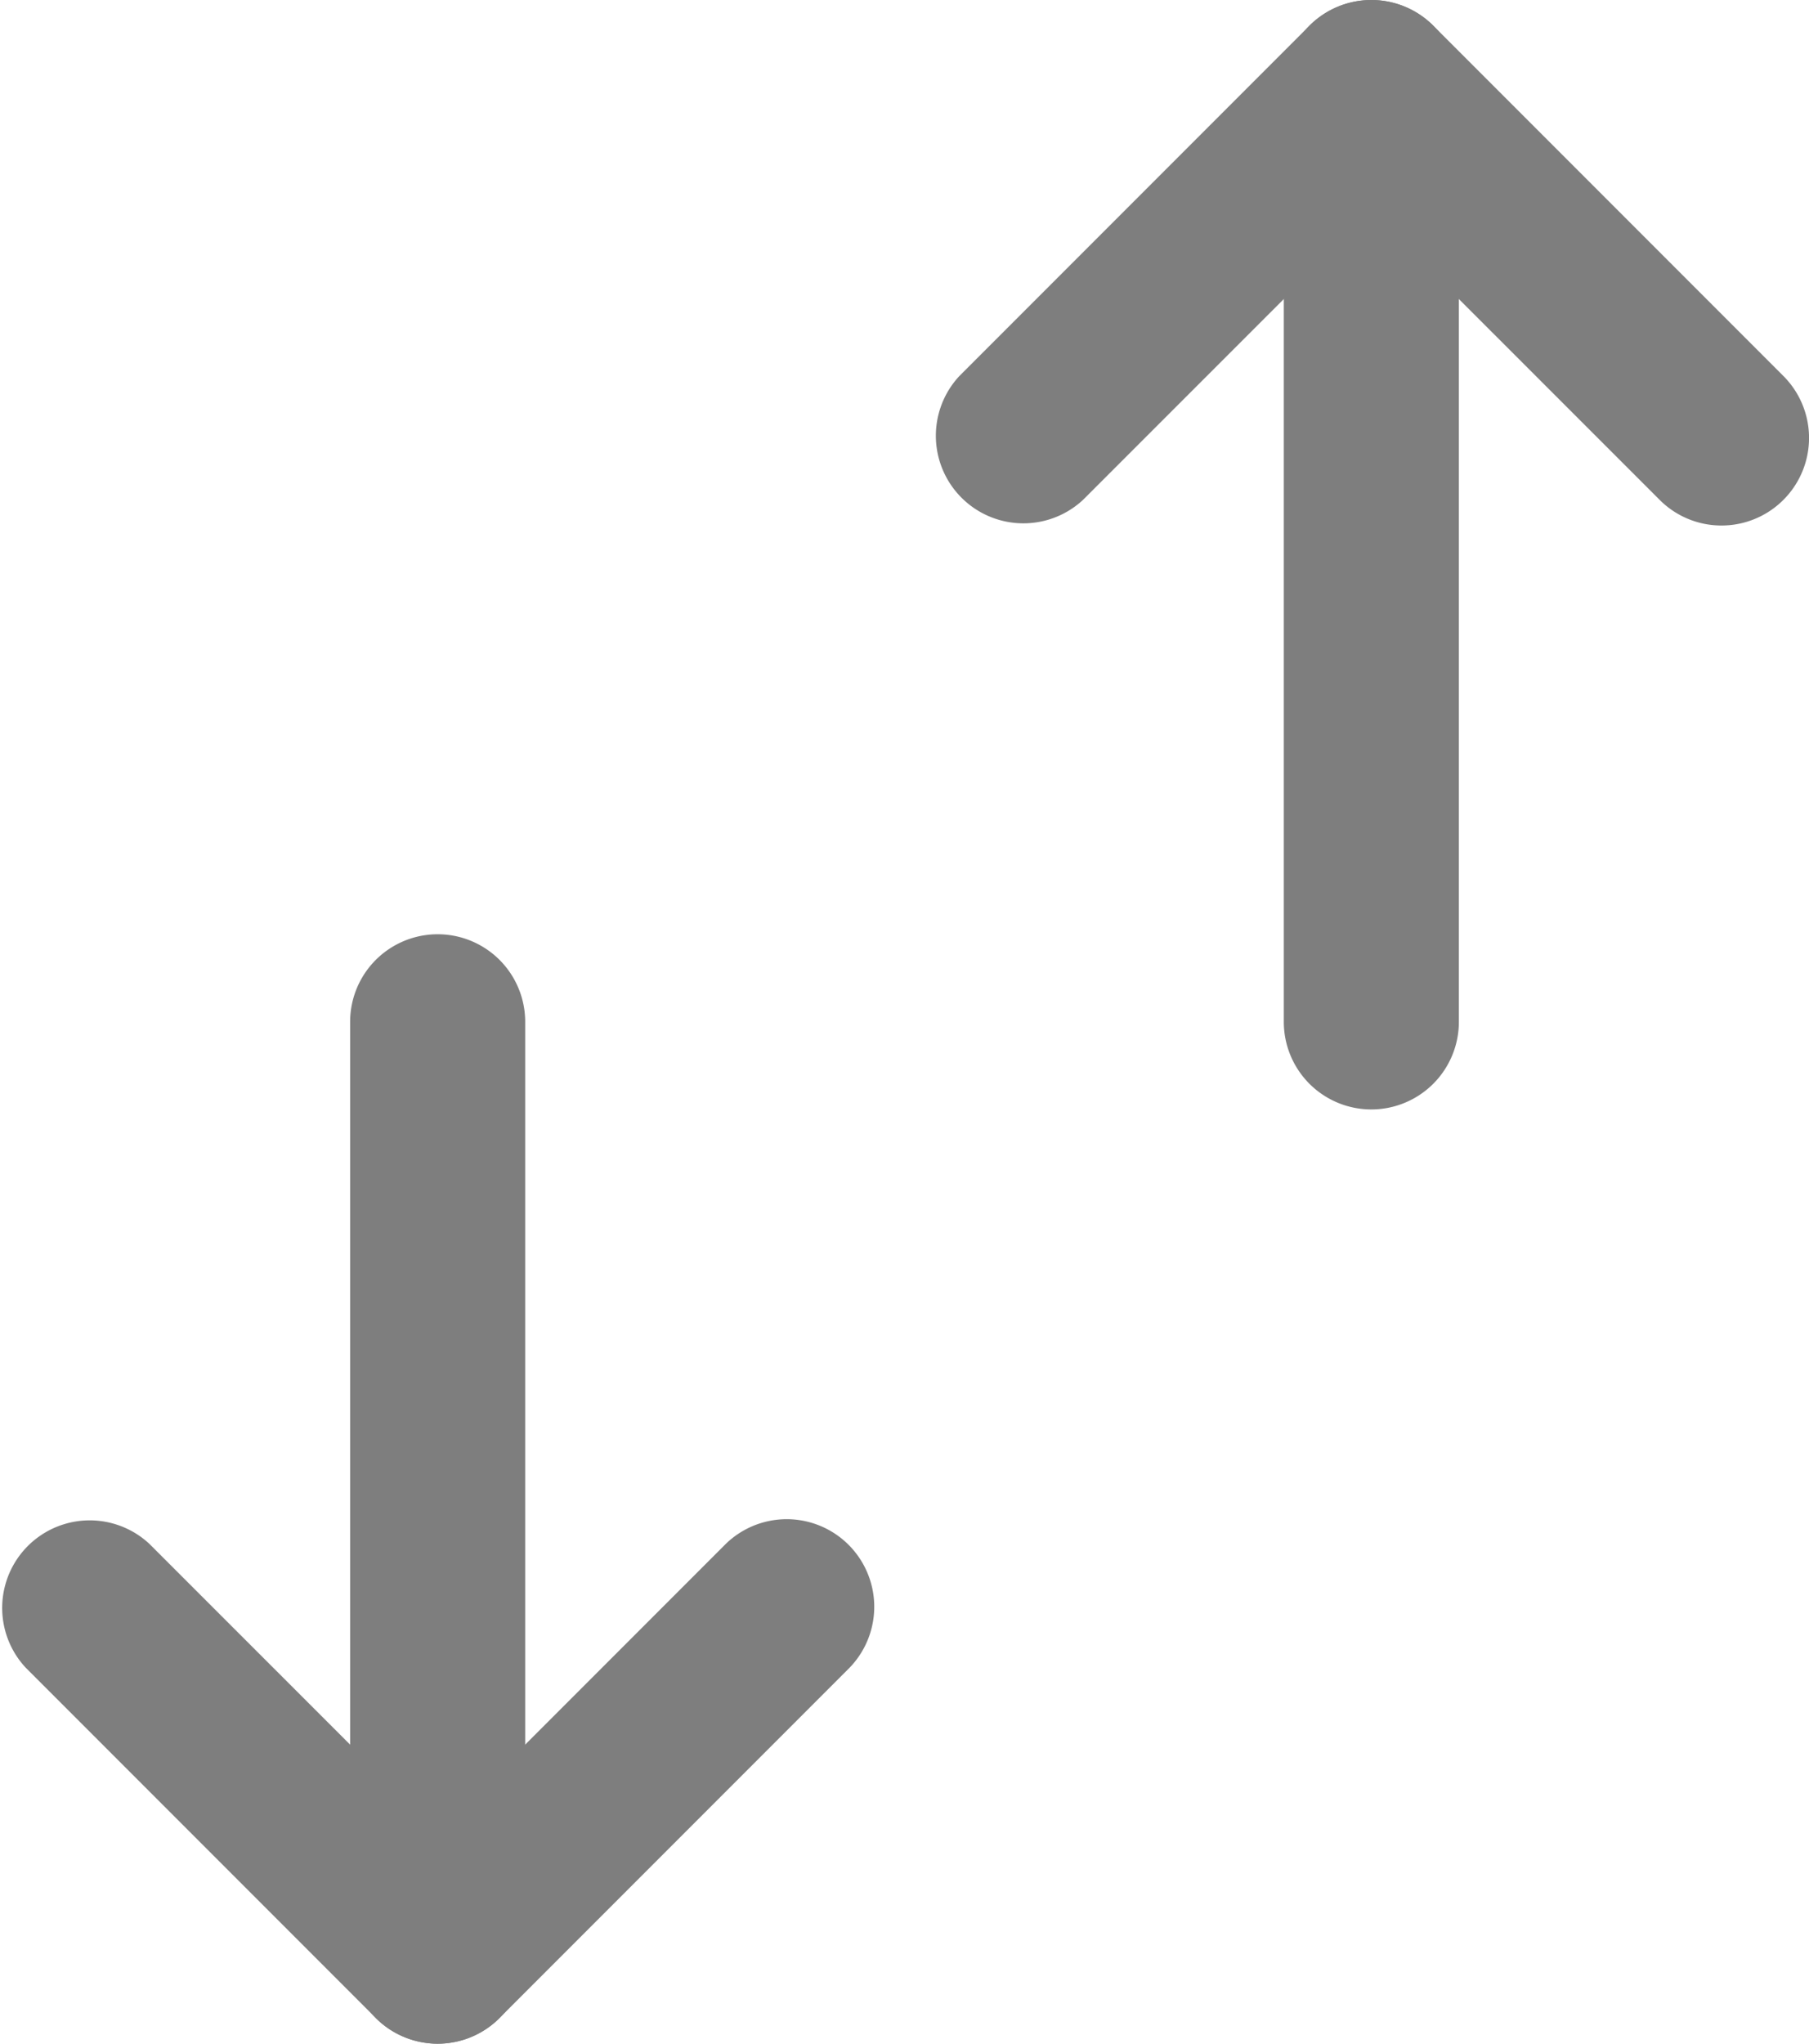
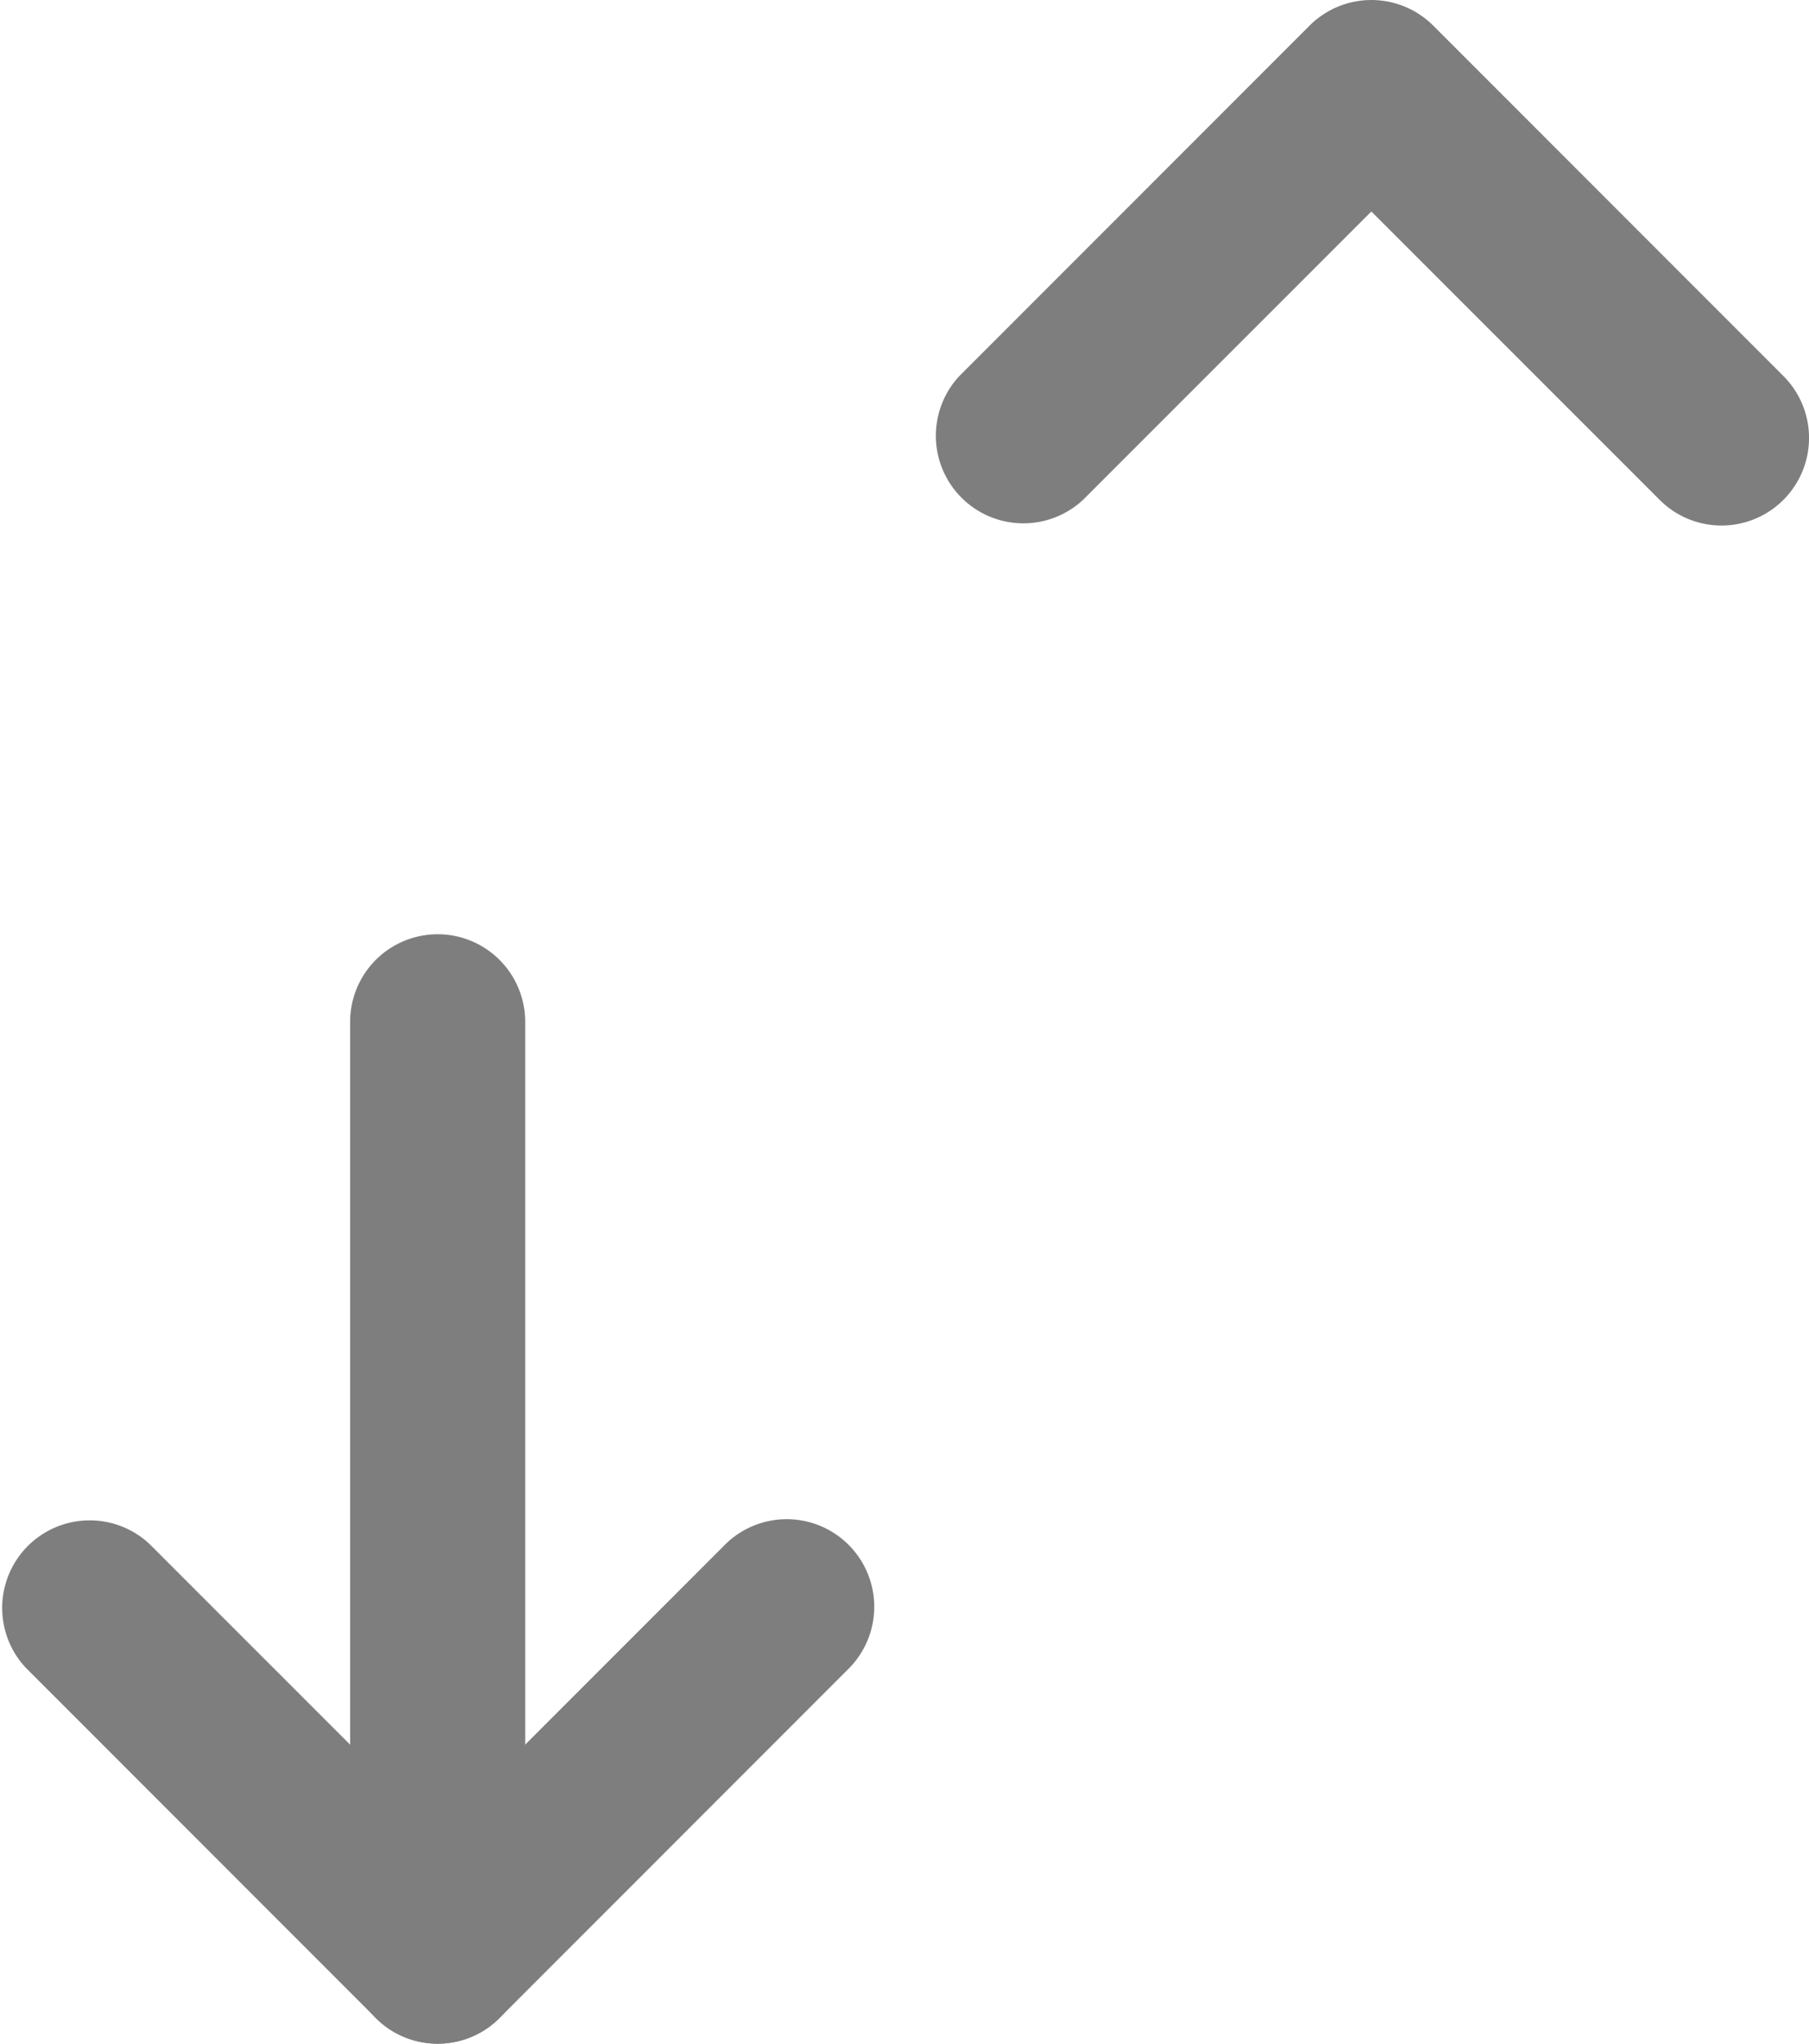
<svg xmlns="http://www.w3.org/2000/svg" width="15.5" height="17.5" viewBox="0 0 15.5 17.5">
  <g id="Groupe_425" data-name="Groupe 425" transform="translate(-973.25 -846.25)">
-     <path id="Tracé_1299" data-name="Tracé 1299" d="M16,12.75a.75.75,0,0,1-.75-.75V4a.75.75,0,0,1,1.5,0v8A.75.75,0,0,1,16,12.75Z" transform="translate(969 843)" fill="#7e7e7e" />
    <path id="Tracé_1300" data-name="Tracé 1300" d="M8,20.75A.75.75,0,0,1,7.25,20V12a.75.75,0,0,1,1.5,0v8A.75.75,0,0,1,8,20.75Z" transform="translate(969 843)" fill="#7e7e7e" />
    <path id="Tracé_1301" data-name="Tracé 1301" d="M19,7.75a.748.748,0,0,1-.53-.22L16,5.061,13.53,7.53A.75.75,0,0,1,12.47,6.47l3-3a.75.75,0,0,1,1.061,0l3,3A.75.75,0,0,1,19,7.75Z" transform="translate(969 843)" fill="#7e7e7e" />
    <path id="Tracé_1302" data-name="Tracé 1302" d="M8,20.75a.748.748,0,0,1-.53-.22l-3-3A.75.75,0,0,1,5.53,16.47L8,18.939l2.47-2.47A.75.75,0,0,1,11.53,17.53l-3,3A.748.748,0,0,1,8,20.75Z" transform="translate(969 843)" fill="#7e7e7e" />
  </g>
</svg>